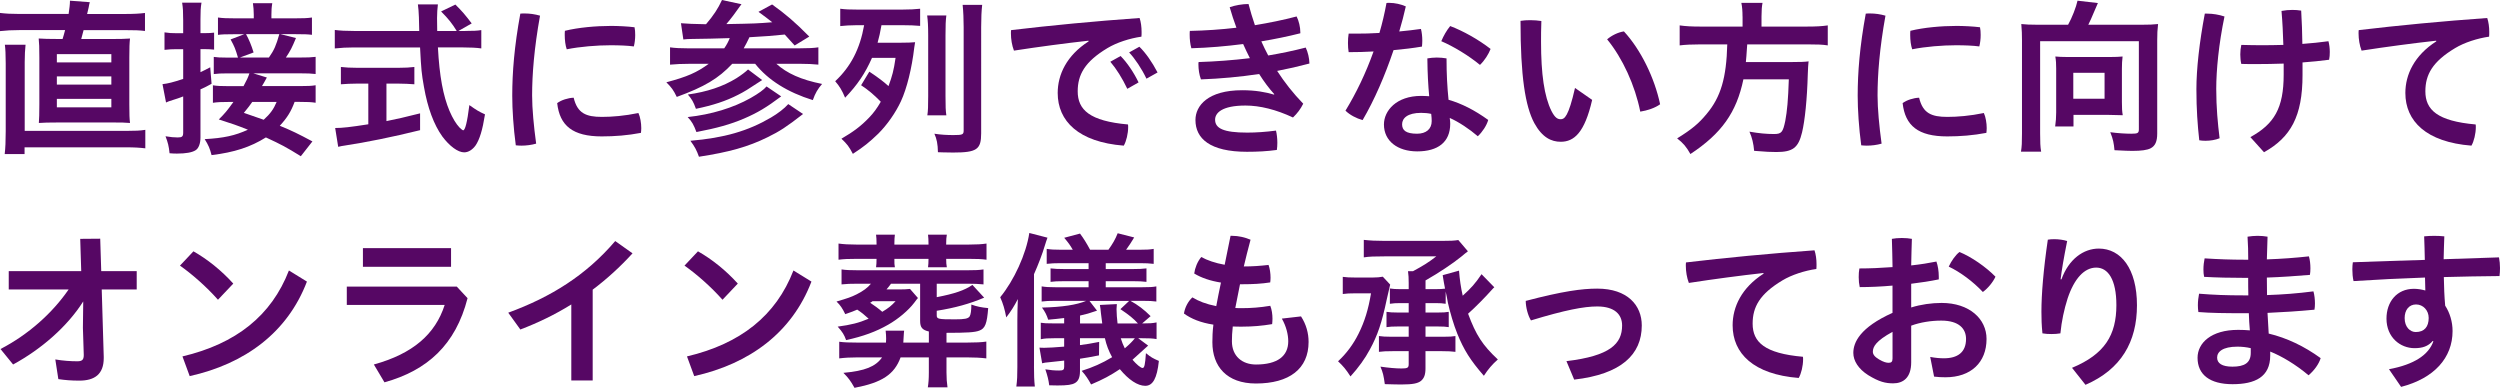
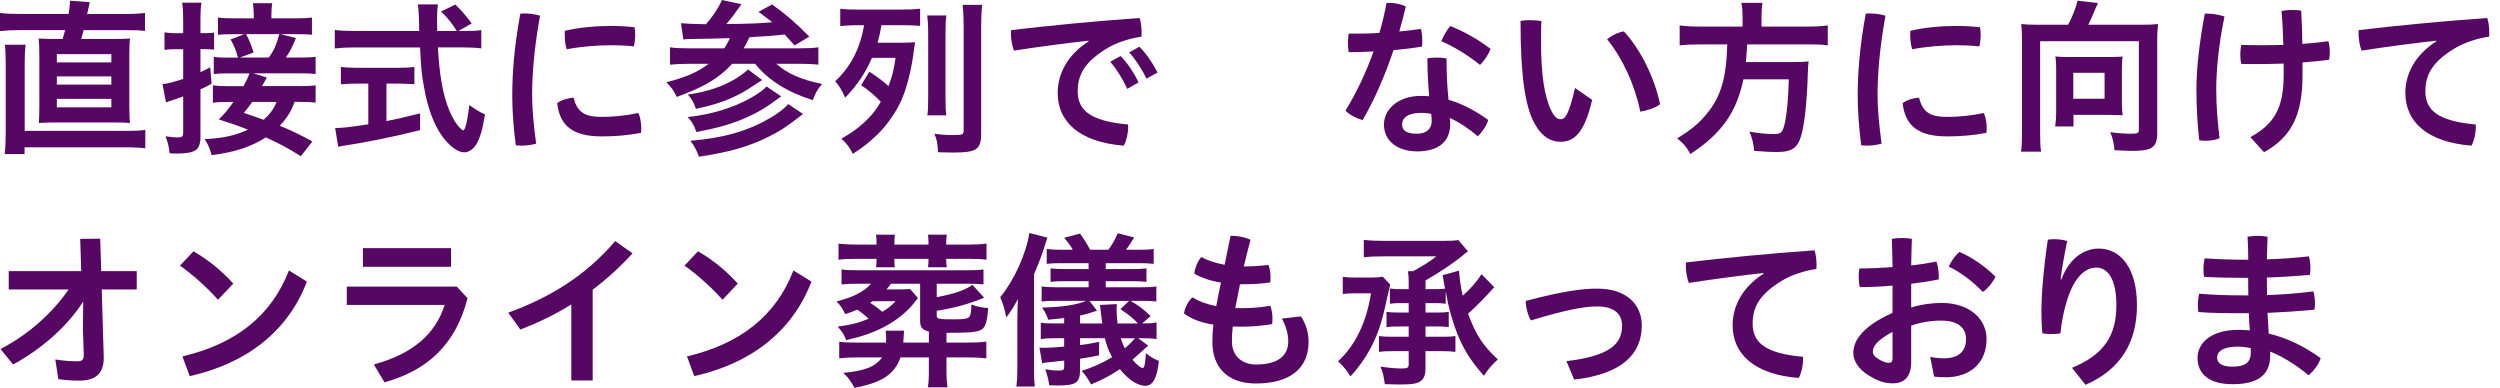
<svg xmlns="http://www.w3.org/2000/svg" id="_イヤー_2" width="909.76" height="141.15" viewBox="0 0 909.76 141.15">
  <defs>
    <style>.cls-1{fill:#560764;}</style>
  </defs>
  <g id="_ブジェクト">
    <g>
      <path class="cls-1" d="M24.97,5.08c.31-2.14,.49-3.55,.49-4.83l7.22,.55c-.18,.67-.24,.8-.43,1.96q-.12,.55-.55,2.33h13.59c3.43,0,5.39-.12,7.47-.37v6.55c-1.96-.25-3.73-.31-7.47-.31h-14.87c-.31,1.22-.43,1.71-.86,3.24h10.65c3.67,0,5.26-.06,7.1-.18-.18,1.59-.25,3.24-.25,6.92v17.08c0,3.55,.06,5.14,.25,6.73-2.02-.18-3.18-.18-7.1-.18H21.18c-3.79,0-5.14,.06-7.04,.18,.12-1.47,.18-3.49,.18-6.73V20.93c0-3.73-.06-5.26-.24-6.92,1.9,.12,3.49,.18,7.16,.18h1.53c.31-.92,.61-2.08,.92-3.24H7.1c-2.75,0-4.9,.12-7.1,.37V4.71c2.08,.25,4.1,.37,7.16,.37H24.97Zm21.42,42.54c2.94,0,4.47-.06,6.49-.37v6.73c-2.14-.25-3.86-.37-7.1-.37H8.94v2.45H1.71c.25-2.08,.37-4.71,.37-8.32V23.01c0-3.24-.12-5.26-.31-6.73h7.53c-.18,1.71-.31,3.79-.31,6.37v24.97H46.39ZM20.69,22.71h19.83v-3H20.69v3Zm0,8.08h19.83v-3H20.69v3Zm0,8.26h19.83v-3.06H20.69v3.06Z" />
      <path class="cls-1" d="M66.65,7.1c0-2.88-.06-4.16-.37-6.12h7.04c-.31,1.84-.37,3.3-.37,6.06v5.02h1.59c1.53,0,2.26-.06,3.37-.18v6.18c-1.29-.12-2.02-.18-3.31-.18h-1.65v8.39c1.1-.49,1.71-.86,3.55-1.78l.49,6c-1.77,.98-2.39,1.29-4.04,2.02v17.57c0,2.14-.67,3.92-1.77,4.59-1.22,.8-3.55,1.22-6.73,1.22-.8,0-1.41,0-2.75-.12-.25-2.57-.61-3.92-1.47-6.18,1.84,.31,3.12,.43,4.47,.43,1.59,0,1.96-.37,1.96-1.77v-13.16c-1.22,.49-2.69,.98-3.73,1.29-1.41,.43-1.84,.61-2.51,.92l-1.29-6.67c2.08-.24,3.73-.67,7.53-1.9v-10.83h-2.45c-1.59,0-2.75,.06-4.35,.25v-6.37c1.53,.25,2.69,.31,4.41,.31h2.39V7.1Zm42.84,49.76c-5.45-3.37-7.04-4.22-12.73-6.85-5.57,3.49-11.51,5.45-19.77,6.43-.61-2.39-1.16-3.67-2.51-5.81,6.92-.37,11.08-1.29,15.73-3.43-3.98-1.59-5.75-2.2-10.59-3.73,2.26-2.26,2.94-3.06,5.32-6.37h-1.71c-2.69,0-4.16,.06-5.75,.31v-6.37c1.53,.25,3.06,.31,5.75,.31h5.39c1.1-2.02,1.71-3.3,2.14-4.65h-7.83c-2.26,0-3.73,.06-5.14,.25v-6.24c1.16,.18,2.39,.25,4.77,.25h4.04c-.92-3.12-1.22-3.92-2.69-6.61l4.96-1.9h-3.49c-3.43,0-4.65,.06-6.06,.24V6.37c1.71,.25,3.37,.31,6.73,.31h6.3v-1.35c0-1.41-.12-2.94-.31-4.16h7.04c-.25,1.47-.31,2.69-.31,4.16v1.35h8.02c3.43,0,5.14-.06,6.73-.31v6.3c-1.41-.18-2.75-.24-6.06-.24h-5.39l5.63,1.41c-1.41,3.43-2.02,4.65-3.67,7.1h4.71c3.3,0,4.53-.06,6.12-.25v6.24c-1.59-.18-2.88-.25-6.06-.25h-16.65l4.96,1.53q-.37,.61-.98,1.77c-.18,.31-.43,.74-.8,1.35h13.65c3,0,4.47-.06,5.88-.31v6.37c-1.59-.25-3-.31-5.81-.31h-1.84c-1.29,3.49-2.69,5.75-5.39,8.69,4.35,1.77,6.61,2.88,11.87,5.69l-4.22,5.39Zm-11.63-35.93c1.9-2.69,2.63-4.41,3.79-8.51h-12.12c1.04,1.9,1.96,4.04,2.75,6.67l-4.96,1.84h10.53Zm-6.06,16.16c-.92,1.35-1.47,2.02-3.06,3.98q5.02,1.71,7.22,2.51c2.45-2.2,3.67-3.98,4.71-6.49h-8.87Z" />
      <path class="cls-1" d="M169.34,11.26c2.82,0,4.35-.06,5.81-.31v6.67c-1.65-.25-4.04-.37-6.98-.37h-8.81c.55,10.47,1.9,17.63,4.22,23.13,1.16,2.69,2.39,4.71,3.61,6,.55,.55,1.16,1.04,1.35,1.04,.73,0,1.47-2.88,2.26-9.18,2.51,1.78,3.49,2.39,5.69,3.37-.92,5.81-1.96,9.12-3.43,11.32-1.16,1.59-2.63,2.51-4.16,2.51-2.26,0-5.32-2.26-7.96-5.81-3.06-4.28-5.32-10.34-6.67-18.05-.86-4.9-.98-5.94-1.41-14.32h-24.05c-2.57,0-4.71,.12-6.98,.37v-6.73c1.84,.25,4.1,.37,6.98,.37h23.75q-.12-3.12-.12-4.96c-.06-1.53-.18-3.61-.37-4.71h7.28c-.18,1.47-.31,3.18-.31,4.96,0,.98,.06,2.75,.06,4.71h7.1c-1.65-2.69-3-4.41-5.69-7.1l5.2-2.51c2.63,2.63,3.31,3.43,5.94,6.86l-4.83,2.75h2.51Zm-39.29,19.16c-2.2,0-4.28,.12-6,.25v-6.3c1.47,.18,3.49,.31,6.18,.31h14.5c2.63,0,4.59-.12,6.06-.31v6.3c-1.71-.12-3.73-.25-6-.25h-4.16v13.65c4.16-.86,6.49-1.35,12.24-2.82v6.12c-10.1,2.51-19.58,4.41-27.6,5.63-.55,.06-1.16,.18-2.2,.43l-1.1-6.85c2.57,0,5.39-.31,12.06-1.35v-14.81h-3.98Z" />
      <path class="cls-1" d="M190.95,4.9c1.77,0,3.67,.25,5.57,.8-2.14,11.87-2.88,21.36-2.88,29.07,0,4.77,.61,11.2,1.47,17.5-1.71,.49-3.61,.73-5.39,.73-.73,0-1.41-.06-2.02-.12-.86-6.37-1.29-13.04-1.29-18.05,0-8.38,.73-17.87,2.94-29.87,.49-.06,1.04-.06,1.59-.06Zm42.41,41.74c0,.61-.06,1.22-.12,1.71-4.77,.92-9.55,1.29-14.26,1.29-10.53,0-15.3-3.86-16.22-12.12,1.47-1.1,3.98-1.9,6-1.96,1.35,5.69,4.53,6.98,10.28,6.98,3.67,0,8.26-.37,13.28-1.41,.67,1.41,1.04,3.67,1.04,5.51Zm-11.32-37.21c3,0,6.43,.18,8.87,.49,.18,.8,.24,1.78,.24,2.82,0,1.47-.18,2.94-.49,4.16-2.2-.31-5.32-.43-8.51-.43-4.83,0-11.08,.49-15.91,1.47-.49-1.41-.73-3.3-.73-5.2,0-.49,0-1.04,.06-1.53,4.9-1.22,11.44-1.77,16.46-1.77Z" />
      <path class="cls-1" d="M247.8,8.45c1.96,.18,4.96,.31,9.12,.37,2.69-3.12,4.41-5.75,5.81-8.81l7.1,1.53c-.24,.31-.37,.43-.61,.8-1.47,2.14-3.18,4.41-4.9,6.43,10.16-.18,11.51-.24,16.71-.67-1.9-1.47-2.57-2.02-5.02-3.79l4.96-2.69c5.02,3.61,8.2,6.3,13.53,11.69l-5.32,3.24q-2.69-3-3.61-3.98c-4.16,.43-7.04,.67-12.85,.98-.8,1.65-1.16,2.45-2.08,4.04h20.07c3.37,0,5.63-.12,7.1-.37v6.3c-1.84-.18-3.92-.31-7.04-.31h-8.26c3.86,3.49,9,5.81,16.65,7.34-1.59,1.84-2.45,3.3-3.37,5.88-9.12-2.82-16.28-7.28-20.99-13.22h-8.32c-5.08,5.39-10.1,8.38-20.2,12.06-1.22-2.51-1.9-3.43-3.79-5.32,7.59-2.02,11.08-3.55,15.42-6.73h-6.92c-2.69,0-5.2,.12-7.16,.31v-6.3c1.71,.25,3.92,.37,7.1,.37h12.61c.92-1.29,1.53-2.51,2.02-3.73-6.06,.18-8.45,.25-13.77,.31-1.16,0-2.08,.06-3.12,.18l-.86-5.88Zm36.48,26.62c-5.39,4.04-8.57,5.94-13.53,8.08-4.84,2.08-9.92,3.49-17.32,4.9-.98-2.63-1.59-3.73-3.18-5.45,8.63-.92,16.59-3.37,22.89-6.92,3-1.71,4.83-3.06,5.81-4.22l5.32,3.61Zm-6.92-5.94c-5.39,3.55-6.61,4.28-8.69,5.33-4.53,2.33-9.24,3.86-15.42,5.14-.92-2.57-1.47-3.49-2.94-5.2,6.98-.98,12.73-2.88,17.69-5.94,1.65-1.04,3.43-2.39,4.22-3.18l5.14,3.86Zm14.87,12.36c-6.06,4.71-8.51,6.3-12.91,8.45-7.04,3.49-14.14,5.45-24.97,7.1-.8-2.26-1.47-3.61-3.12-5.81,12.3-1.04,20.99-3.55,29.32-8.45,2.51-1.47,4.9-3.3,6.3-4.9l5.39,3.61Z" />
      <path class="cls-1" d="M316.35,26.07c3.3,2.2,5.08,3.55,6.98,5.26,1.35-3.67,1.9-5.63,2.57-10.28h-8.57c-2.51,5.69-5.32,9.85-9.79,14.51-1.16-2.75-2.02-4.16-3.61-6,5.69-5.33,9-11.75,10.53-20.38h-3.12c-2.02,0-3.67,.12-5.57,.31V3.18c1.84,.25,3.43,.31,6.3,.31h16.28c2.82,0,4.65-.12,6.49-.31v6.24c-1.96-.18-3.86-.25-6.3-.25h-7.77c-.49,2.88-.8,4.04-1.41,6.37h8.63c2.51,0,3.43-.06,5.02-.18q-.12,.43-.31,1.96c-.86,7.47-2.69,14.87-4.84,19.52-1.96,4.22-5.02,8.57-8.26,11.81-3.24,3.12-5.2,4.71-9.24,7.34-1.41-2.69-2.14-3.61-4.16-5.51,4.41-2.57,7.1-4.59,10.04-7.65,1.65-1.71,2.88-3.37,4.28-5.81-2.51-2.57-4.71-4.41-7.16-6l3-4.96Zm28.03-20.44c-.24,1.84-.31,3.55-.31,7.28v21.91c0,4.04,.06,5.45,.31,7.16h-6.92c.25-1.65,.31-3.12,.31-7.04V12.91c0-3.43-.12-5.39-.37-7.28h6.98Zm13.04-3.86c-.25,2.2-.37,4.71-.37,8.14V48.53c0,5.88-1.59,6.98-10.22,6.98-.98,0-1.04,0-3.61-.06q-1.1-.06-1.9-.06c-.06-3-.43-4.83-1.29-6.73,2.39,.37,4.53,.49,6.92,.49,3.37,0,3.73-.18,3.73-1.71V9.92c0-2.75-.12-5.75-.37-8.14h7.1Z" />
      <path class="cls-1" d="M396.09,14.81c-8.26,.92-17.99,2.2-27.11,3.61-.73-1.9-1.1-4.16-1.1-6.24,0-.43,0-.86,.06-1.22,14.38-1.71,30.3-3.24,46.76-4.41,.49,1.41,.73,3.3,.73,5.08,0,.61,0,1.16-.06,1.71-4.28,.61-9,2.14-12.36,4.16-8.26,4.96-10.83,9.67-10.83,15.73,0,6.73,4.35,10.83,18.3,12.06,.06,.31,.06,.67,.06,.98,0,2.33-.67,5.14-1.59,6.73-16.46-1.29-24.05-8.94-24.05-19.16,0-6.67,3.24-13.65,11.26-18.79l-.06-.25Zm11.69,5.57c2.33,2.33,4.83,6,6.55,9.61l-4.1,2.33c-1.84-3.86-3.98-7.28-6.18-9.85l3.73-2.08Zm6.85-3.37c2.26,2.2,4.59,5.51,6.61,9.36l-4.04,2.26c-1.71-3.61-4.22-7.34-6.3-9.55l3.73-2.08Z" />
-       <path class="cls-1" d="M463.72,34.27c-1.9-2.08-3.73-4.53-5.51-7.34-6.85,1.04-14.14,1.71-21.18,1.96-.61-1.59-.92-3.61-.92-5.45,0-.31,0-.55,.06-.86,6-.18,12.55-.67,18.67-1.41-.86-1.71-1.71-3.43-2.45-5.14-6.24,.8-12.55,1.35-18.85,1.53-.43-1.53-.61-3.24-.61-4.9,0-.49,0-.98,.06-1.41,5.57-.12,11.26-.49,16.95-1.16-.92-2.45-1.71-4.9-2.45-7.47,1.9-.67,4.59-1.16,6.85-1.16,.67,2.63,1.47,5.14,2.33,7.71,5.2-.86,10.34-1.9,15.18-3.18,.8,1.59,1.35,3.86,1.35,5.81v.31c-4.59,1.16-9.36,2.14-14.2,2.94,.8,1.71,1.59,3.49,2.51,5.14,4.77-.8,9.12-1.71,13.65-2.88,.79,1.71,1.29,3.73,1.35,5.81-3.92,1.04-7.65,1.9-11.75,2.69,2.69,4.16,5.81,8.14,9.49,11.93-.98,1.96-2.14,3.49-3.73,5.02-6.12-2.88-12.06-4.35-17.26-4.35-8.69,0-11.08,2.75-11.08,5.14,0,3.12,2.94,4.71,11.69,4.71,3.18,0,6.73-.24,10.47-.73,.31,1.29,.49,2.88,.49,4.41,0,.92-.06,1.84-.18,2.63-3.55,.49-6.98,.67-10.89,.67-13.46,0-18.73-4.83-18.73-11.57,0-5.2,4.53-10.83,17.01-10.83,4.84,0,8.45,.67,11.57,1.59l.12-.18Z" />
      <path class="cls-1" d="M504.54,1.1c.31-.06,.67-.06,.98-.06,2.08,0,4.28,.49,6.06,1.29-.67,3-1.47,6.06-2.39,9.12,2.69-.25,5.33-.55,7.9-.92,.31,1.22,.49,2.75,.49,4.28,0,.73-.06,1.47-.12,2.14-3.24,.55-6.79,.98-10.34,1.29-3.12,9.24-6.98,18.18-11.26,25.46-2.26-.61-4.71-1.9-6.24-3.43,3.86-6.3,7.41-13.65,10.22-21.54-3.12,.18-6.18,.25-9.06,.25-.18-1.04-.25-2.14-.25-3.31s.06-2.33,.25-3.43h2.57c2.75,0,5.69-.06,8.63-.25,1.04-3.55,1.9-7.22,2.57-10.89Zm37.03,42.54c-.55,2.02-2.14,4.41-3.79,5.94-3.06-2.63-6.92-5.2-10.22-6.67,.12,.8,.18,1.47,.18,2.14,0,6.67-4.47,10.04-12,10.04-7.1,0-12.12-3.73-12.12-9.79,0-5.02,4.53-10.4,13.53-10.4,.98,0,1.96,.06,2.94,.12-.37-3.92-.61-8.2-.67-13.77,1.1-.18,2.26-.31,3.43-.31,1.22,0,2.39,.12,3.55,.31,0,5.81,.25,10.34,.73,15.06,4.71,1.35,9.43,3.73,14.44,7.34Zm-24.42-2.57c-4.96,0-6.92,1.96-6.92,4.16s1.41,3.43,5.45,3.43c3.3,0,5.32-1.71,5.32-4.59,0-.73-.06-1.65-.18-2.63-1.1-.25-2.33-.37-3.67-.37Zm25.28-23.26c-.73,1.9-2.14,4.16-3.86,5.81-4.1-3.37-9.61-6.73-14.08-8.63,.86-2.02,1.9-3.86,3.24-5.51,4.71,1.78,10.28,4.9,14.69,8.32Z" />
      <path class="cls-1" d="M579.39,36.35c-2.75,12-6.61,15.24-11.44,15.24-3.37,0-6.73-1.53-9.61-6.79-3.3-6.18-5.02-17.01-5.02-37.21,1.04-.18,2.33-.25,3.55-.25,1.41,0,2.82,.12,4.04,.31-.12,2.88-.12,5.51-.12,7.59,0,11.69,1.16,19.83,3.79,25.15,1.29,2.51,2.26,3,3.37,3,1.35,0,2.81-.86,5.2-11.38l6.24,4.34Zm11.57-24.91c6.12,6.61,11.14,16.89,13.16,26.5-1.84,1.35-4.59,2.26-7.22,2.69-1.9-9.55-6.43-19.46-12.06-26.32,1.65-1.41,3.98-2.57,6.12-2.88Z" />
      <path class="cls-1" d="M634.11,6c0-1.96-.12-3.55-.43-4.96h7.71c-.25,1.22-.37,2.82-.37,4.96v3.67h16.52c3.37,0,5.51-.12,7.59-.43v7.28c-1.9-.31-3.79-.37-7.34-.37h-21.97c-.31,4.47-.31,4.59-.49,6.43h16.59c3.18,0,4.84-.06,6.24-.25,0,.25-.06,.43-.06,.55-.12,.92-.12,1.65-.24,4.16-.25,9.06-1.04,16.77-2.08,21.12-1.35,5.63-3.37,7.16-9.36,7.16-2.08,0-3.49-.06-8.08-.43-.24-2.69-.73-4.77-1.71-6.98,3.49,.61,6.18,.86,8.94,.86s3.24-.67,4.1-4.77c.67-3.61,1.04-7.47,1.29-15.12h-16.53c-2.51,12.06-7.96,19.71-19.28,27.17-1.47-2.63-2.63-3.98-4.83-5.69,5.32-3.3,7.83-5.39,10.71-8.87,5.2-6.18,7.22-13.16,7.53-25.34h-9.79c-3.06,0-5.51,.12-7.53,.37v-7.28c2.14,.31,4.41,.43,7.47,.43h15.42v-3.67Z" />
      <path class="cls-1" d="M680.56,4.9c1.77,0,3.67,.25,5.57,.8-2.14,11.87-2.88,21.36-2.88,29.07,0,4.77,.61,11.2,1.47,17.5-1.71,.49-3.61,.73-5.39,.73-.73,0-1.41-.06-2.02-.12-.86-6.37-1.29-13.04-1.29-18.05,0-8.38,.73-17.87,2.94-29.87,.49-.06,1.04-.06,1.59-.06Zm42.41,41.74c0,.61-.06,1.22-.12,1.71-4.77,.92-9.55,1.29-14.26,1.29-10.53,0-15.3-3.86-16.22-12.12,1.47-1.1,3.98-1.9,6-1.96,1.35,5.69,4.53,6.98,10.28,6.98,3.67,0,8.26-.37,13.28-1.41,.67,1.41,1.04,3.67,1.04,5.51Zm-11.32-37.21c3,0,6.43,.18,8.88,.49,.18,.8,.24,1.78,.24,2.82,0,1.47-.18,2.94-.49,4.16-2.2-.31-5.32-.43-8.51-.43-4.83,0-11.08,.49-15.91,1.47-.49-1.41-.73-3.3-.73-5.2,0-.49,0-1.04,.06-1.53,4.9-1.22,11.44-1.77,16.46-1.77Z" />
      <path class="cls-1" d="M752.59,9c1.41-2.51,2.94-6.43,3.43-8.75l7.41,.86c-.25,.55-.8,1.84-1.35,3.12-.92,2.2-1.35,3.18-2.14,4.77h19.58c2.57,0,3.98-.06,5.81-.25-.24,1.96-.31,3.67-.31,5.88V48.6c0,2.88-.73,4.53-2.45,5.39-1.22,.61-3.3,.92-6.61,.92-1.41,0-2.51-.06-6.49-.25-.24-2.63-.49-3.92-1.53-6.55,2.63,.37,5.57,.55,7.65,.55,2.39,0,2.75-.24,2.75-1.65V15h-35.93V48.53c0,3.24,.06,4.83,.37,6.67h-7.34c.31-1.84,.37-3.37,.37-6.67V14.69c0-2.14-.06-3.73-.25-5.94,1.78,.18,3.12,.25,5.69,.25h11.32Zm19.58,28.09c0,2.2,.06,3.49,.31,4.84-1.41-.06-3.49-.12-5.02-.12h-12.91v4.22h-6.67c.25-1.71,.37-3.37,.37-5.08V24.91c0-1.71-.06-2.88-.31-4.35,1.29,.12,2.51,.18,4.22,.18h15.91c1.77,0,3.06-.06,4.35-.18-.18,1.47-.25,2.75-.25,4.47v12.06Zm-17.69-1.16h11.38v-9.43h-11.38v9.43Z" />
      <path class="cls-1" d="M803.2,4.96c2.08,0,4.28,.37,6.3,1.04-2.08,9.98-3,19.52-3,26.32s.55,12.55,1.22,17.99c-1.47,.61-3.37,.92-5.14,.92-.8,0-1.53-.06-2.26-.18-.61-5.51-1.04-11.26-1.04-18.61s1.1-17.14,3.06-27.48h.86Zm27.85,18.18c-3.37,.12-6.73,.18-10.04,.18-1.84,0-3.61,0-5.39-.06-.25-1.04-.37-2.2-.37-3.43s.12-2.33,.37-3.49c2.51,.06,5.02,.12,7.59,.12s5.14-.06,7.71-.12c-.12-4.16-.31-8.2-.67-12.36,1.35-.25,2.63-.37,3.92-.37,1.04,0,2.08,.06,3.24,.25,.25,4.16,.37,8.02,.43,12.12,3.24-.25,6.49-.55,9.49-.98,.31,1.16,.49,2.51,.49,3.92,0,.98-.06,1.96-.25,2.82-3.12,.43-6.37,.73-9.67,.98v4.59c0,15-4.28,22.65-14.02,28.09l-4.96-5.51c8.69-4.77,12.12-10.53,12.12-22.77v-3.98Z" />
      <path class="cls-1" d="M886.5,14.81c-8.26,.92-17.99,2.2-27.11,3.61-.73-1.9-1.1-4.16-1.1-6.24,0-.43,0-.86,.06-1.22,14.38-1.71,30.3-3.24,46.76-4.41,.49,1.41,.74,3.3,.74,5.08,0,.61,0,1.16-.06,1.71-4.28,.61-9,2.14-12.36,4.16-8.26,4.96-10.83,9.67-10.83,15.73,0,6.73,4.35,10.83,18.3,12.06,.06,.31,.06,.67,.06,.98,0,2.33-.67,5.14-1.59,6.73-16.46-1.29-24.05-8.94-24.05-19.16,0-6.67,3.24-13.65,11.26-18.79l-.06-.25Z" />
      <path class="cls-1" d="M3.18,105.34v-6.67H29.56l-.37-11.75,7.28-.06,.37,11.81h12.91v6.67h-12.73l.73,24.48v.49c0,5.88-3.31,8.2-8.87,8.2-2.94,0-5.14-.18-7.65-.55l-1.1-7.16c2.82,.49,5.63,.67,8.02,.67,1.65,0,2.33-.49,2.33-2.2v-.24l-.31-9.73,.12-9.61c-5.69,9-15.06,17.26-25.52,22.95L.18,127.01c10.16-5.26,18.91-13.1,24.79-21.67H3.18Z" />
      <path class="cls-1" d="M70.38,91.45c5.08,2.88,10.16,6.92,14.51,11.75l-5.57,5.88c-4.28-4.83-9.49-9.36-13.83-12.42l4.9-5.2Zm-3.98,38.25c19.46-4.59,32.38-14.81,38.74-31.27l6.55,4.04c-7.1,18.61-22.58,29.93-42.66,34.4l-2.63-7.16Z" />
      <path class="cls-1" d="M170.14,108.53c-4.35,16.95-14.63,26.26-30.23,30.6l-3.86-6.49c14.2-3.92,22.34-11.02,25.77-21.67h-35.62v-6.67h40.03l3.92,4.22Zm-6-18.24v6.79h-32.07v-6.79h32.07Z" />
      <path class="cls-1" d="M215.67,138.45h-7.77v-27.66c-5.88,3.67-12.12,6.67-18.54,9.12l-4.41-6.12c15.55-5.69,28.34-13.65,38.93-26.07l6.3,4.47c-4.53,4.96-9.36,9.36-14.5,13.22v33.05Z" />
      <path class="cls-1" d="M253.98,91.45c5.08,2.88,10.16,6.92,14.51,11.75l-5.57,5.88c-4.28-4.83-9.49-9.36-13.83-12.42l4.9-5.2Zm-3.98,38.25c19.46-4.59,32.38-14.81,38.74-31.27l6.55,4.04c-7.1,18.61-22.58,29.93-42.66,34.4l-2.63-7.16Z" />
      <path class="cls-1" d="M334.04,108.46q-.12,.12-.43,.49-.12,.18-.92,1.22c-2.14,2.82-5.88,5.94-9.43,7.96-4.47,2.57-9.18,4.28-15.36,5.63-.73-2.02-1.29-2.88-3.06-4.9,4.9-.67,7.65-1.35,11.26-2.88-1.59-1.47-2.57-2.26-4.16-3.31-1.22,.55-2.08,.86-4.35,1.65-1.04-2.14-1.77-3.24-3.18-4.59,4.1-1.22,5.26-1.59,7.34-2.63,2.39-1.22,3.92-2.33,5.2-3.86h-4.71c-2.69,0-4.22,.06-6,.25v-5.45c1.53,.24,3.24,.31,6,.31h39.72c2.63,0,4.41-.06,5.94-.31v5.45c-1.71-.18-3.37-.25-5.94-.25h-11.08v4.9c6.36-1.22,10.22-2.51,12.98-4.47l4.28,4.65c-5.2,2.2-10.65,3.73-17.26,4.77v1.65c0,1.35,.49,1.47,6.67,1.47,3.49,0,4.77-.24,5.32-1.1,.37-.61,.61-2.08,.61-4.28,2.08,.73,3.55,1.04,6.12,1.29-.43,5.69-1.1,7.41-3.24,8.2-1.59,.61-4.35,.8-11.93,.8v3.55h7.28c3.3,0,5.63-.12,7.22-.37v6.12c-2.08-.25-4.35-.37-7.16-.37h-7.34v5.45c0,2.14,.12,3.73,.37,5.45h-7.16c.24-1.47,.37-3.06,.37-5.39v-5.51h-10.28c-2.26,6.18-6.73,9.18-16.77,11.08-1.41-2.51-2.2-3.61-4.04-5.45,7.9-.73,11.69-2.26,14.08-5.63h-8.87c-2.63,0-4.71,.12-6.73,.37v-6.06c1.71,.24,3.73,.31,6.73,.31h10.28c.06-.61,.06-1.04,.06-1.41,0-1.04-.06-1.71-.18-2.94h6.73c-.06,.49-.12,1.04-.18,2.33-.06,.98-.06,1.29-.12,2.02h9.3v-4.04c-2.39-.55-3.18-1.47-3.18-3.86v-13.53h-10.59c-.67,.92-.92,1.22-1.65,2.08h4.83c1.47,0,2.63-.06,3.73-.18l2.88,3.3Zm-15.06-19.83c0-1.35-.06-2.26-.18-3.24h6.85c-.12,.98-.18,1.9-.18,3.24v.37h12.42v-.37c0-1.29-.06-2.2-.18-3.24h6.85c-.18,.98-.24,1.84-.24,3.24v.37h8.32c2.82,0,4.59-.12,6.36-.37v5.88c-1.77-.25-3.61-.31-6.36-.31h-8.32c0,1.35,.06,2.08,.24,3.06h-6.85c.12-.92,.18-1.59,.18-3.06h-12.42c0,1.71,0,2.08,.18,3.06h-6.85c.12-.92,.18-1.59,.18-3.06h-7.41c-2.82,0-4.41,.06-6.43,.31v-5.88c1.9,.25,3.73,.37,6.43,.37h7.41v-.37Zm-1.47,20.99c-.37,.31-.55,.37-.86,.55,1.35,.86,3.18,2.2,4.41,3.3,2.26-1.35,3.31-2.2,4.84-3.86h-8.39Z" />
      <path class="cls-1" d="M376.27,133.31c0,3.18,.06,5.02,.31,7.34h-6.73c.31-2.33,.37-4.04,.37-7.16v-16.89c0-2.45,.06-4.65,.18-7.77-1.29,2.51-2.51,4.47-4.22,6.67-.55-2.94-1.16-5.02-2.2-7.34,5.02-6.06,9.49-15.85,10.59-23.38l6.61,1.71c-.31,.79-.61,1.77-.98,2.94-.8,2.75-2.39,6.92-3.92,10.34v33.54Zm39.41-15.61c2.69,0,3.61-.06,5.2-.37v6.06c-1.47-.25-2.63-.31-5.39-.31h-1.29l3.61,2.69c-.67,.61-.86,.73-1.77,1.59-1.84,1.71-2.82,2.57-3.92,3.55,1.47,1.71,3,3,3.67,3s.92-1.16,1.22-5.39c1.9,1.53,2.45,1.84,4.71,2.82-.67,6.37-2.2,9.06-4.96,9.06s-6.06-2.2-9.24-6.06c-3.49,2.33-6,3.67-10.47,5.57-.98-1.84-2.02-3.43-3.43-4.96,4.1-1.29,7.41-2.75,11.08-4.96-1.29-2.39-2.02-4.28-2.63-6.92h-9.06v2.51c2.57-.31,3.73-.55,6.98-1.16l-.06,4.9c-3.37,.67-4.53,.86-6.92,1.22v4.47c0,2.26-.55,3.61-1.77,4.34-1.1,.67-2.82,.92-6.43,.92-.86,0-1.47,0-3-.06-.24-1.96-.61-3.43-1.41-5.81,2.02,.31,3.24,.43,5.02,.43,1.47,0,1.84-.25,1.84-1.35v-2.26c-3.37,.37-5.26,.55-5.63,.61-1.22,.12-1.47,.12-2.39,.37l-.98-5.69c.73,.06,1.1,.06,1.71,.06,1.47,0,4.28-.18,7.28-.43v-3.06h-3.55c-2.33,0-3.43,.06-4.96,.37v-6c1.22,.18,1.9,.24,4.96,.24h3.55v-1.96c-2.45,.31-3.18,.37-5.81,.61-.55-1.71-1.16-2.94-2.26-4.41,7.41-.18,12.61-.98,16.1-2.45h-11.14c-2.51,0-3.61,.06-5.08,.25v-5.51c1.59,.24,2.57,.31,5.08,.31h12v-2.2h-8.94c-2.45,0-3.49,.06-4.9,.24v-4.9c1.53,.18,2.81,.24,4.9,.24h8.94v-2.14h-10.22c-1.96,0-3.43,.06-5.02,.25v-5.45c1.53,.24,2.69,.31,5.02,.31h4.47c-1.04-1.77-1.53-2.45-3.12-4.35l5.75-1.53c1.29,1.71,2.45,3.61,3.67,5.88h6.67c1.53-2.14,2.51-3.79,3.37-6l6,1.53c-1.04,1.78-1.96,3.12-2.94,4.47h5.08c2.39,0,3.49-.06,4.96-.31v5.45c-1.47-.18-2.88-.25-4.96-.25h-12.49v2.14h9.98c2.14,0,3.31-.06,4.84-.24v4.9c-1.47-.18-2.88-.24-4.84-.24h-9.98v2.2h13.22c2.88,0,3.73-.06,5.2-.31v5.51c-1.47-.18-2.39-.25-5.08-.25h-4.35c2.69,1.47,4.96,3.18,7.34,5.57l-3.06,2.63Zm-1.59,0c-1.59-1.77-3.18-3.06-6.37-5.2l3.18-3h-14.44l2.75,3.55c-2.82,.98-3.98,1.29-6.18,1.78v2.88h8.08c-.18-1.47-.31-2.57-.49-3.86-.12-1.47-.18-1.77-.37-2.88l6.18-.31c-.06,.98-.12,1.47-.12,1.84,0,1.41,.18,3.73,.37,5.2h7.41Zm-6.24,5.39c.49,1.59,.86,2.39,1.47,3.67,1.71-1.47,2.82-2.57,3.67-3.67h-5.14Z" />
      <path class="cls-1" d="M451.24,103.45c-.55,2.82-1.22,6.18-1.71,8.63,.73,.06,1.53,.06,2.33,.06,3.49,0,6.67-.24,10.4-.86,.55,1.35,.8,3.12,.8,4.71,0,.67-.06,1.35-.12,1.96-3.61,.61-7.16,.92-10.96,.92-1.16,0-2.33,0-3.37-.06-.24,2.08-.31,3.86-.31,5.39,0,5.45,3.79,8.45,8.75,8.45,7.83,0,11.75-3.06,11.75-8.45,0-2.45-.73-5.45-2.33-8.26l6.98-.8c1.9,2.94,2.75,6.12,2.75,9.3,0,9.79-7.04,15.12-19.16,15.12-10.65,0-15.85-6.24-15.85-14.99,0-1.9,.06-3.92,.37-6.43-4.71-.73-8.08-2.14-10.71-4.04,.31-2.14,1.47-4.41,3.06-5.88,2.2,1.35,4.96,2.45,8.69,3.18,.49-2.69,1.1-5.69,1.71-8.57-3.86-.61-7.1-1.71-9.73-3.3,.25-1.96,1.16-4.35,2.57-6,2.2,1.22,5.08,2.2,8.51,2.82l2.14-10.53h.67c2.2,0,4.59,.55,6.61,1.41-.98,3.61-1.77,6.85-2.45,9.73,3.12,0,5.75-.18,9-.55,.49,1.35,.73,3.06,.73,4.71,0,.55-.06,1.1-.12,1.65-3.12,.49-6.3,.67-10.16,.67h-.86Z" />
      <path class="cls-1" d="M505.89,103.57q-.25,.86-1.22,5.26c-1.84,8.75-3.37,13.22-6.18,18.36-1.71,3.24-4.16,6.61-7.04,9.79-1.65-2.57-2.69-3.79-4.53-5.51,2.94-2.69,5.57-6.18,7.47-10.04,2.2-4.41,3.55-8.81,4.53-14.69h-5.69c-2.08,0-3.3,.06-4.59,.25v-6.24c1.35,.18,2.51,.25,4.96,.25h5.75c1.65,0,2.88-.12,3.86-.31l2.69,2.88Zm20.2,6.98c-1.04-.18-2.14-.25-3.61-.25h-3.73v3.43h4.53c1.9,0,2.82-.06,3.92-.25v5.57c-1.16-.18-2.02-.24-3.92-.24h-4.53v3.73h6.79c1.9,0,3-.06,4.1-.25v5.75c-1.41-.18-2.75-.25-4.9-.25h-6v6.3c0,2.26-.49,3.55-1.65,4.53-1.16,.92-3.12,1.29-6.85,1.29-1.78,0-2.45,0-6.3-.12-.43-3.12-.67-4.16-1.59-6.37,3,.43,5.57,.67,7.65,.67,2.2,0,2.63-.24,2.63-1.59v-4.71h-5.81c-2.2,0-3.67,.06-5.02,.25v-5.75c1.29,.18,2.39,.25,4.28,.25h6.55v-3.73h-3.98c-1.84,0-2.88,.06-4.1,.24v-5.57c1.16,.18,2.26,.25,4.1,.25h3.98v-3.43h-3.12c-1.41,0-2.57,.06-3.73,.25v-5.57c1.16,.18,2.2,.24,3.73,.24h3.12v-2.26c0-1.84-.06-2.75-.25-4.28h1.84c3.73-2.02,5.63-3.18,8.45-5.39h-18.79c-3.73,0-5.57,.06-7.59,.37v-6.37c2.26,.25,4.41,.37,7.59,.37h20.75c3.18,0,4.59-.06,6.06-.31l3.49,4.1c-.67,.49-1.41,1.1-2.51,2.02-2.94,2.39-8.14,5.88-12.91,8.57v3.18h3.73c1.41,0,2.51-.06,3.37-.18-.31-1.53-.55-2.94-.86-4.9l5.94-1.65c.25,3.12,.67,6.18,1.35,9.12,3.12-2.82,4.53-4.41,6.85-7.83l4.65,4.77c-.37,.31-.43,.37-.86,.86-2.33,2.63-6,6.37-8.69,8.75,2.88,7.77,5.26,11.45,10.83,16.65-2.02,1.78-3.55,3.55-5.08,5.94-4.96-5.69-7.28-9.42-9.67-15.3-1.35-3.37-2.63-7.71-3.43-11.32-.06-.18-.18-.98-.37-2.02-.12-.43-.25-1.1-.43-2.02v4.47Z" />
      <path class="cls-1" d="M570.03,131.42c15.91-1.9,20.26-6.3,20.26-12.98,0-3.98-2.69-6.92-9.06-6.92-4.83,0-11.63,1.29-24.11,5.08-1.1-1.77-1.9-4.83-1.9-7.1,13.53-3.55,20.44-4.47,26.01-4.47,11.08,0,16.22,6.12,16.22,13.4,0,10.65-7.53,17.75-24.6,19.71l-2.82-6.73Z" />
      <path class="cls-1" d="M641.69,99.35c-8.26,.92-17.99,2.2-27.11,3.61-.73-1.9-1.1-4.16-1.1-6.24,0-.43,0-.86,.06-1.22,14.38-1.71,30.3-3.24,46.76-4.41,.49,1.41,.74,3.3,.74,5.08,0,.61,0,1.16-.06,1.71-4.28,.61-9,2.14-12.36,4.16-8.26,4.96-10.83,9.67-10.83,15.73,0,6.73,4.35,10.83,18.3,12.06,.06,.31,.06,.67,.06,.98,0,2.33-.67,5.14-1.59,6.73-16.46-1.29-24.05-8.94-24.05-19.16,0-6.67,3.24-13.65,11.26-18.79l-.06-.25Z" />
      <path class="cls-1" d="M695.49,111.89c3.49-1.1,7.47-1.65,11.08-1.65,10.1,0,16.34,5.81,16.34,13.1,0,8.57-5.69,13.95-14.93,13.95-1.29,0-2.88-.06-4.16-.24l-1.41-7.16c2.02,.37,3.49,.49,5.02,.49,4.9,0,8.02-2.14,8.02-7.04,0-3.67-2.51-6.67-9-6.67-3.73,0-7.65,.61-10.96,1.84v13.34c0,5.57-2.88,7.65-6.55,7.65-2.82,0-5.14-.55-9.12-3-3.55-2.26-5.39-5.2-5.39-8.08,0-3.79,2.39-9.24,14.26-14.57v-9.92c-4.1,.37-8.26,.55-11.93,.55-.24-1.1-.37-2.33-.37-3.61,0-1.1,.06-2.2,.25-3.18,3.73,0,7.9-.18,12.06-.49-.06-3.43-.12-6.85-.24-10.28,.98-.18,2.26-.31,3.61-.31s2.69,.12,3.67,.31c-.12,3.18-.18,6.43-.25,9.67,3.37-.37,6.49-.86,9.18-1.41,.55,1.53,.86,3.55,.86,5.51v.98c-2.94,.61-6.43,1.16-10.04,1.59v8.63Zm-6.79,8.87c-6.06,3.3-7.16,5.45-7.16,7.22,0,.98,.61,1.84,2.26,2.82,1.65,.98,2.69,1.22,3.49,1.22,.98,0,1.41-.37,1.41-1.59v-9.67Zm37.46-20.07c-.92,2.02-2.75,4.22-4.59,5.57-3.55-3.79-8.26-7.28-12.42-9.24,.98-2.08,2.45-4.22,3.92-5.32,4.28,1.77,9.49,5.32,13.1,9Z" />
      <path class="cls-1" d="M754,133.86c11.93-4.96,16.16-11.93,16.16-22.83,0-9.36-3.06-13.65-7.34-13.65s-7.96,3.92-10.4,11.2c-1.29,4.04-2.2,8.32-2.63,12.73-1.04,.18-2.14,.25-3.24,.25-1.16,0-2.26-.06-3.3-.25-.31-3-.37-5.39-.37-7.9,0-6.3,.73-15.3,2.33-26.19,.67-.12,1.47-.18,2.33-.18,1.59,0,3.37,.24,4.71,.67-1.29,6.43-2.02,10.77-2.39,13.95h.31c2.63-7.34,8.02-11.2,13.59-11.2,8.08,0,13.89,7.34,13.89,20.63s-5.75,23.32-18.73,28.95l-4.9-6.18Z" />
      <path class="cls-1" d="M818.14,94.51c0-2.75-.06-5.57-.25-8.38,1.16-.18,2.45-.31,3.67-.31,1.29,0,2.51,.12,3.61,.31-.12,2.75-.18,5.51-.25,8.26,5.26-.18,10.28-.55,15.3-1.1,.37,1.22,.55,2.82,.55,4.35,0,.86-.06,1.71-.18,2.39-5.14,.43-10.34,.8-15.67,.98,0,1.53,.06,4.22,.06,6.37,5.63-.18,11.2-.61,16.89-1.35,.37,1.29,.55,2.94,.55,4.41,0,.86-.06,1.65-.18,2.26-5.75,.55-11.51,.92-17.08,1.16,.12,2.51,.25,5.02,.43,7.53,6.61,1.59,12.91,4.59,18.91,8.94-.67,2.2-2.39,4.53-4.41,6.24-4.65-3.92-9.79-6.98-13.95-8.63v1.47c0,7.77-5.51,10.4-13.71,10.4s-12.73-3.43-12.73-9.61c0-5.39,4.96-10.16,14.75-10.16,1.47,0,2.88,.06,4.28,.18-.18-2.08-.31-4.16-.37-6.24h-1.59c-7.16,0-12.36-.06-16.77-.43-.12-.73-.18-1.59-.18-2.45,0-1.47,.18-2.94,.43-4.22,5.26,.43,9.92,.61,16.34,.61h1.59c-.06-2.14-.06-4.22-.06-6.37h-1.1c-5.45,0-10.47-.12-14.93-.37-.18-.79-.25-1.71-.25-2.69,0-1.41,.18-2.88,.43-4.04,4.65,.31,9.61,.49,14.57,.49h1.29Zm.92,32.19c-1.47-.37-3.31-.55-4.83-.55-5.45,0-7.41,1.9-7.41,3.98s1.78,3.3,5.57,3.3c4.35,0,6.67-1.35,6.67-5.02v-1.71Z" />
-       <path class="cls-1" d="M885.28,124.07c-1.65,1.96-3.79,2.63-6.61,2.63-5.2,0-10.22-3.92-10.22-10.77,0-6.12,3.79-10.83,9.98-10.83,1.47,0,2.81,.25,4.16,.61-.06-1.65-.12-3.49-.12-4.71-8.75,.31-17.44,.73-26.01,1.29-.31-1.35-.43-2.82-.43-4.28,0-.92,.06-1.77,.18-2.57,8.63-.31,17.38-.61,26.19-.86-.06-2.88-.12-5.69-.24-8.57,1.16-.12,2.39-.18,3.67-.18s2.51,.06,3.67,.18c-.12,2.75-.18,5.57-.25,8.32,6.79-.25,13.53-.43,20.14-.67,.24,1.22,.37,2.57,.37,3.86,0,1.04-.06,2.02-.18,2.94-6.67,.06-13.46,.18-20.26,.37,.06,3.49,.18,6.92,.49,10.4,1.71,2.63,2.69,5.88,2.69,9.24,0,9.73-6.67,17.2-18.73,20.32l-4.41-6.43c9.24-1.71,14.44-5.26,16.16-10.16l-.25-.12Zm-6.18-3.24c3.18,0,4.71-1.96,4.71-5.14,0-2.75-2.02-4.9-4.59-4.9s-4.16,2.02-4.16,4.96c0,3.3,2.02,5.08,4.04,5.08Z" />
    </g>
  </g>
</svg>